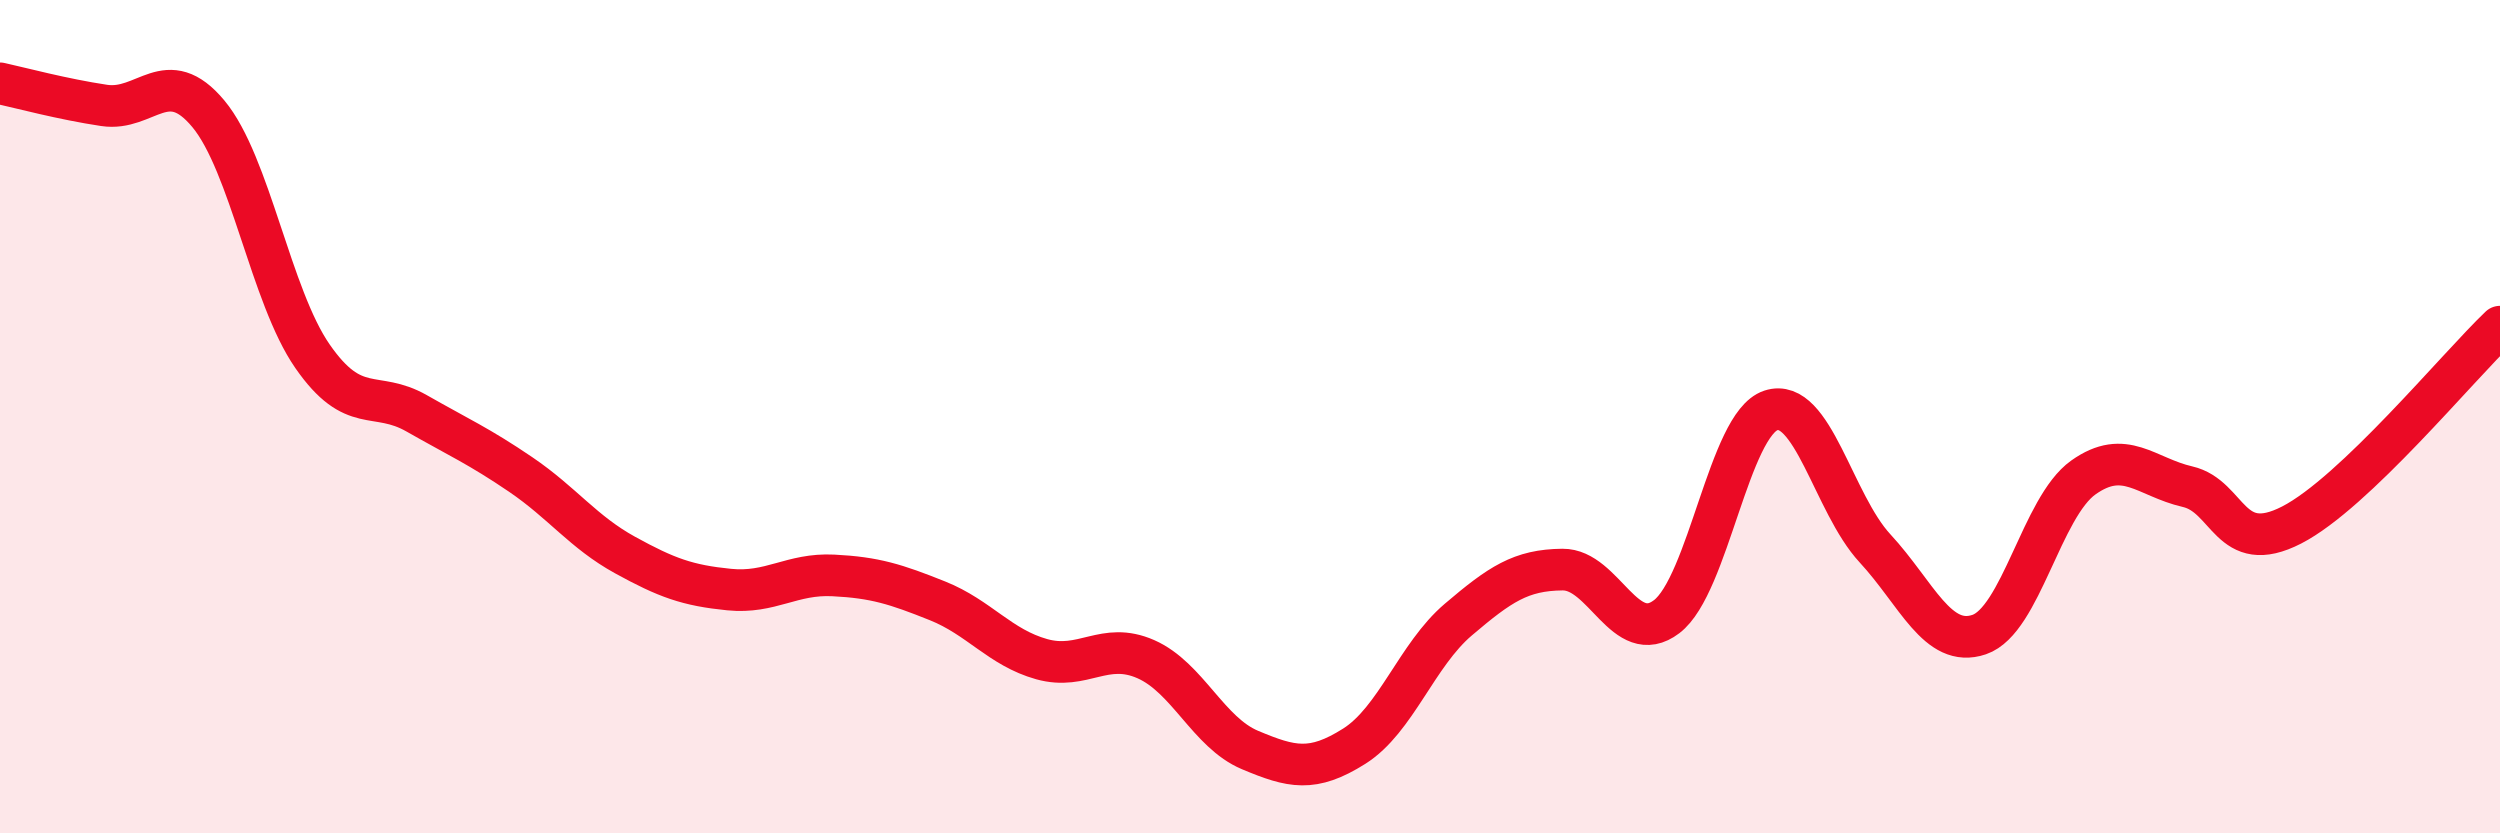
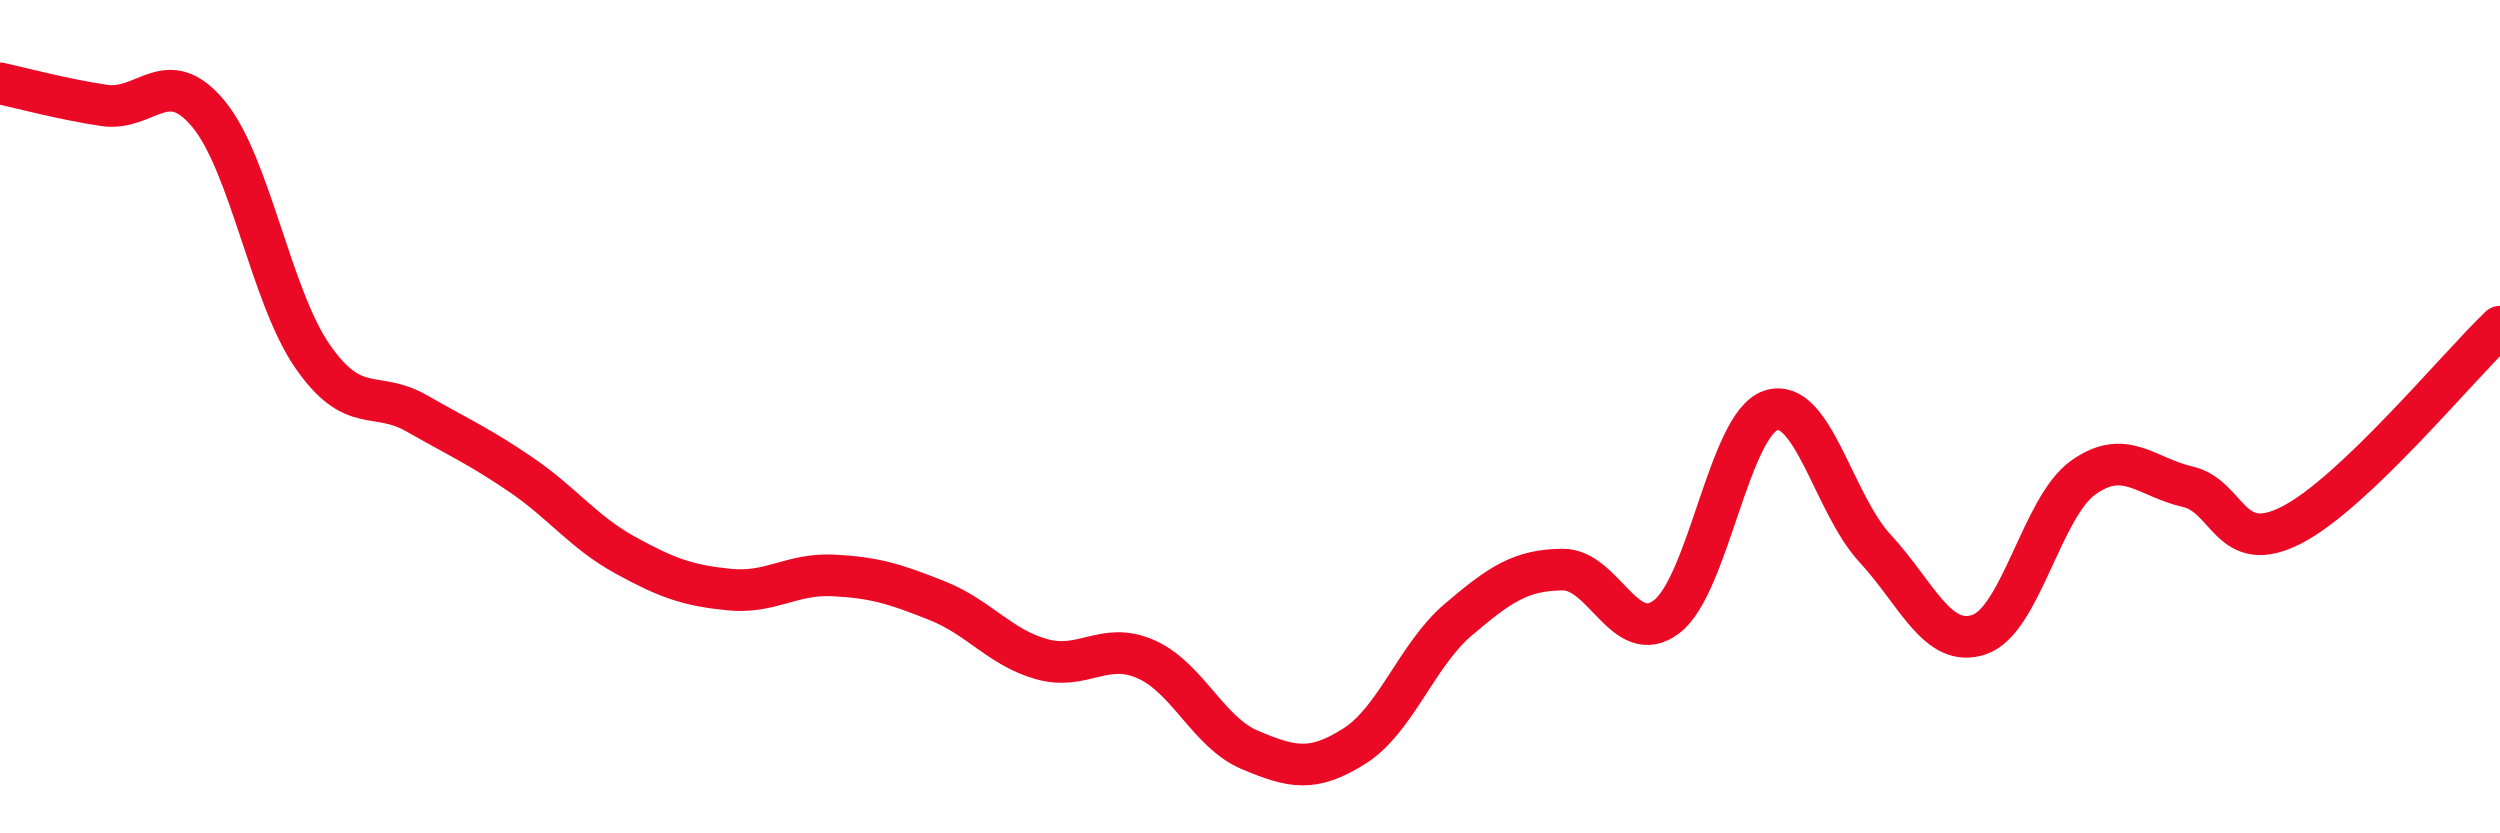
<svg xmlns="http://www.w3.org/2000/svg" width="60" height="20" viewBox="0 0 60 20">
-   <path d="M 0,2 C 0.5,2.11 1.5,2.38 2.5,2.53 C 3.5,2.68 4,1.53 5,2.73 C 6,3.93 6.5,7.11 7.5,8.55 C 8.5,9.99 9,9.35 10,9.92 C 11,10.49 11.5,10.71 12.5,11.39 C 13.5,12.07 14,12.77 15,13.32 C 16,13.87 16.5,14.05 17.5,14.15 C 18.5,14.25 19,13.76 20,13.81 C 21,13.86 21.5,14.02 22.5,14.42 C 23.5,14.82 24,15.54 25,15.82 C 26,16.1 26.5,15.38 27.5,15.82 C 28.5,16.26 29,17.58 30,18 C 31,18.42 31.5,18.54 32.5,17.91 C 33.5,17.28 34,15.72 35,14.87 C 36,14.02 36.5,13.68 37.5,13.67 C 38.5,13.66 39,15.56 40,14.8 C 41,14.04 41.5,10.18 42.5,9.85 C 43.5,9.52 44,12.08 45,13.16 C 46,14.24 46.5,15.57 47.5,15.23 C 48.5,14.89 49,12.17 50,11.46 C 51,10.75 51.5,11.45 52.5,11.68 C 53.5,11.91 53.5,13.37 55,12.6 C 56.5,11.83 59,8.79 60,7.84L60 20L0 20Z" fill="#EB0A25" opacity="0.1" stroke-linecap="round" stroke-linejoin="round" />
  <path d="M 0,2 C 0.5,2.11 1.5,2.38 2.5,2.53 C 3.5,2.68 4,1.53 5,2.73 C 6,3.93 6.5,7.11 7.5,8.55 C 8.5,9.99 9,9.35 10,9.92 C 11,10.49 11.5,10.71 12.5,11.39 C 13.5,12.07 14,12.77 15,13.32 C 16,13.87 16.5,14.05 17.5,14.15 C 18.5,14.25 19,13.76 20,13.81 C 21,13.86 21.5,14.02 22.5,14.42 C 23.5,14.82 24,15.54 25,15.82 C 26,16.1 26.5,15.38 27.5,15.82 C 28.5,16.26 29,17.58 30,18 C 31,18.42 31.5,18.54 32.5,17.91 C 33.5,17.28 34,15.72 35,14.87 C 36,14.02 36.5,13.68 37.5,13.67 C 38.5,13.66 39,15.56 40,14.8 C 41,14.04 41.5,10.18 42.5,9.85 C 43.5,9.52 44,12.08 45,13.16 C 46,14.24 46.5,15.57 47.5,15.23 C 48.5,14.89 49,12.17 50,11.46 C 51,10.75 51.5,11.45 52.5,11.68 C 53.5,11.91 53.5,13.37 55,12.6 C 56.5,11.83 59,8.79 60,7.84" stroke="#EB0A25" stroke-width="1" fill="none" stroke-linecap="round" stroke-linejoin="round" />
</svg>